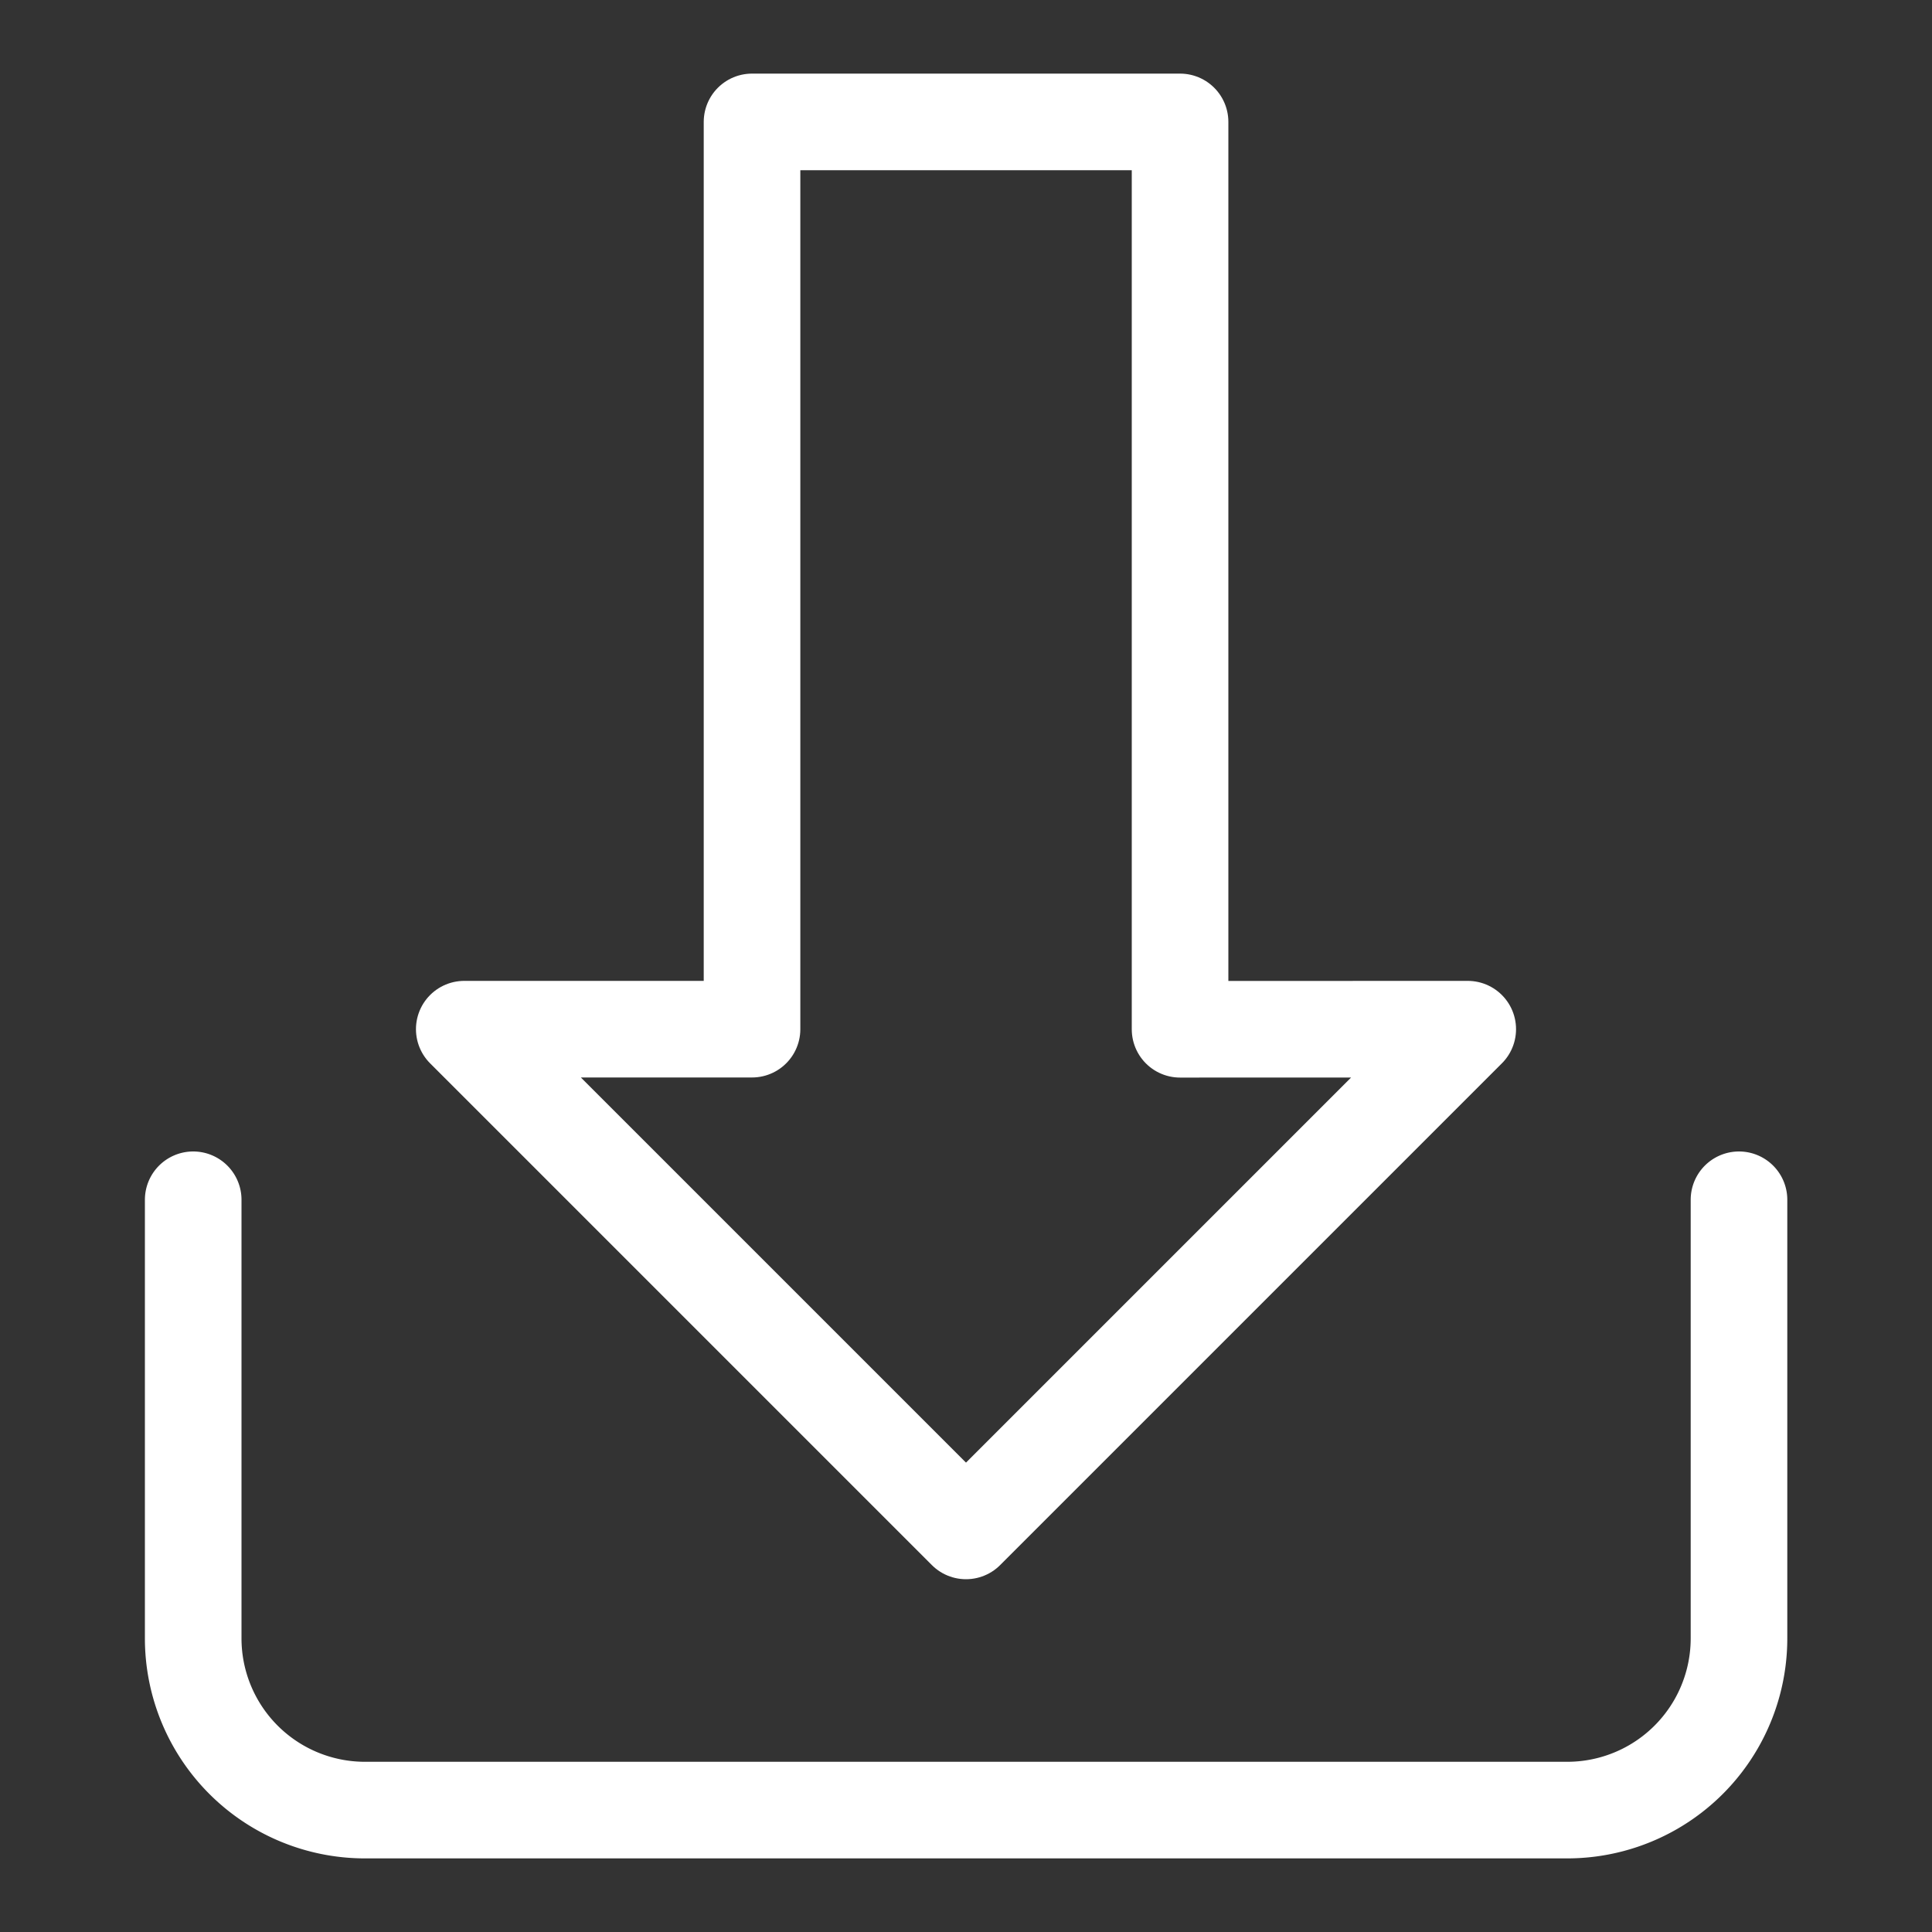
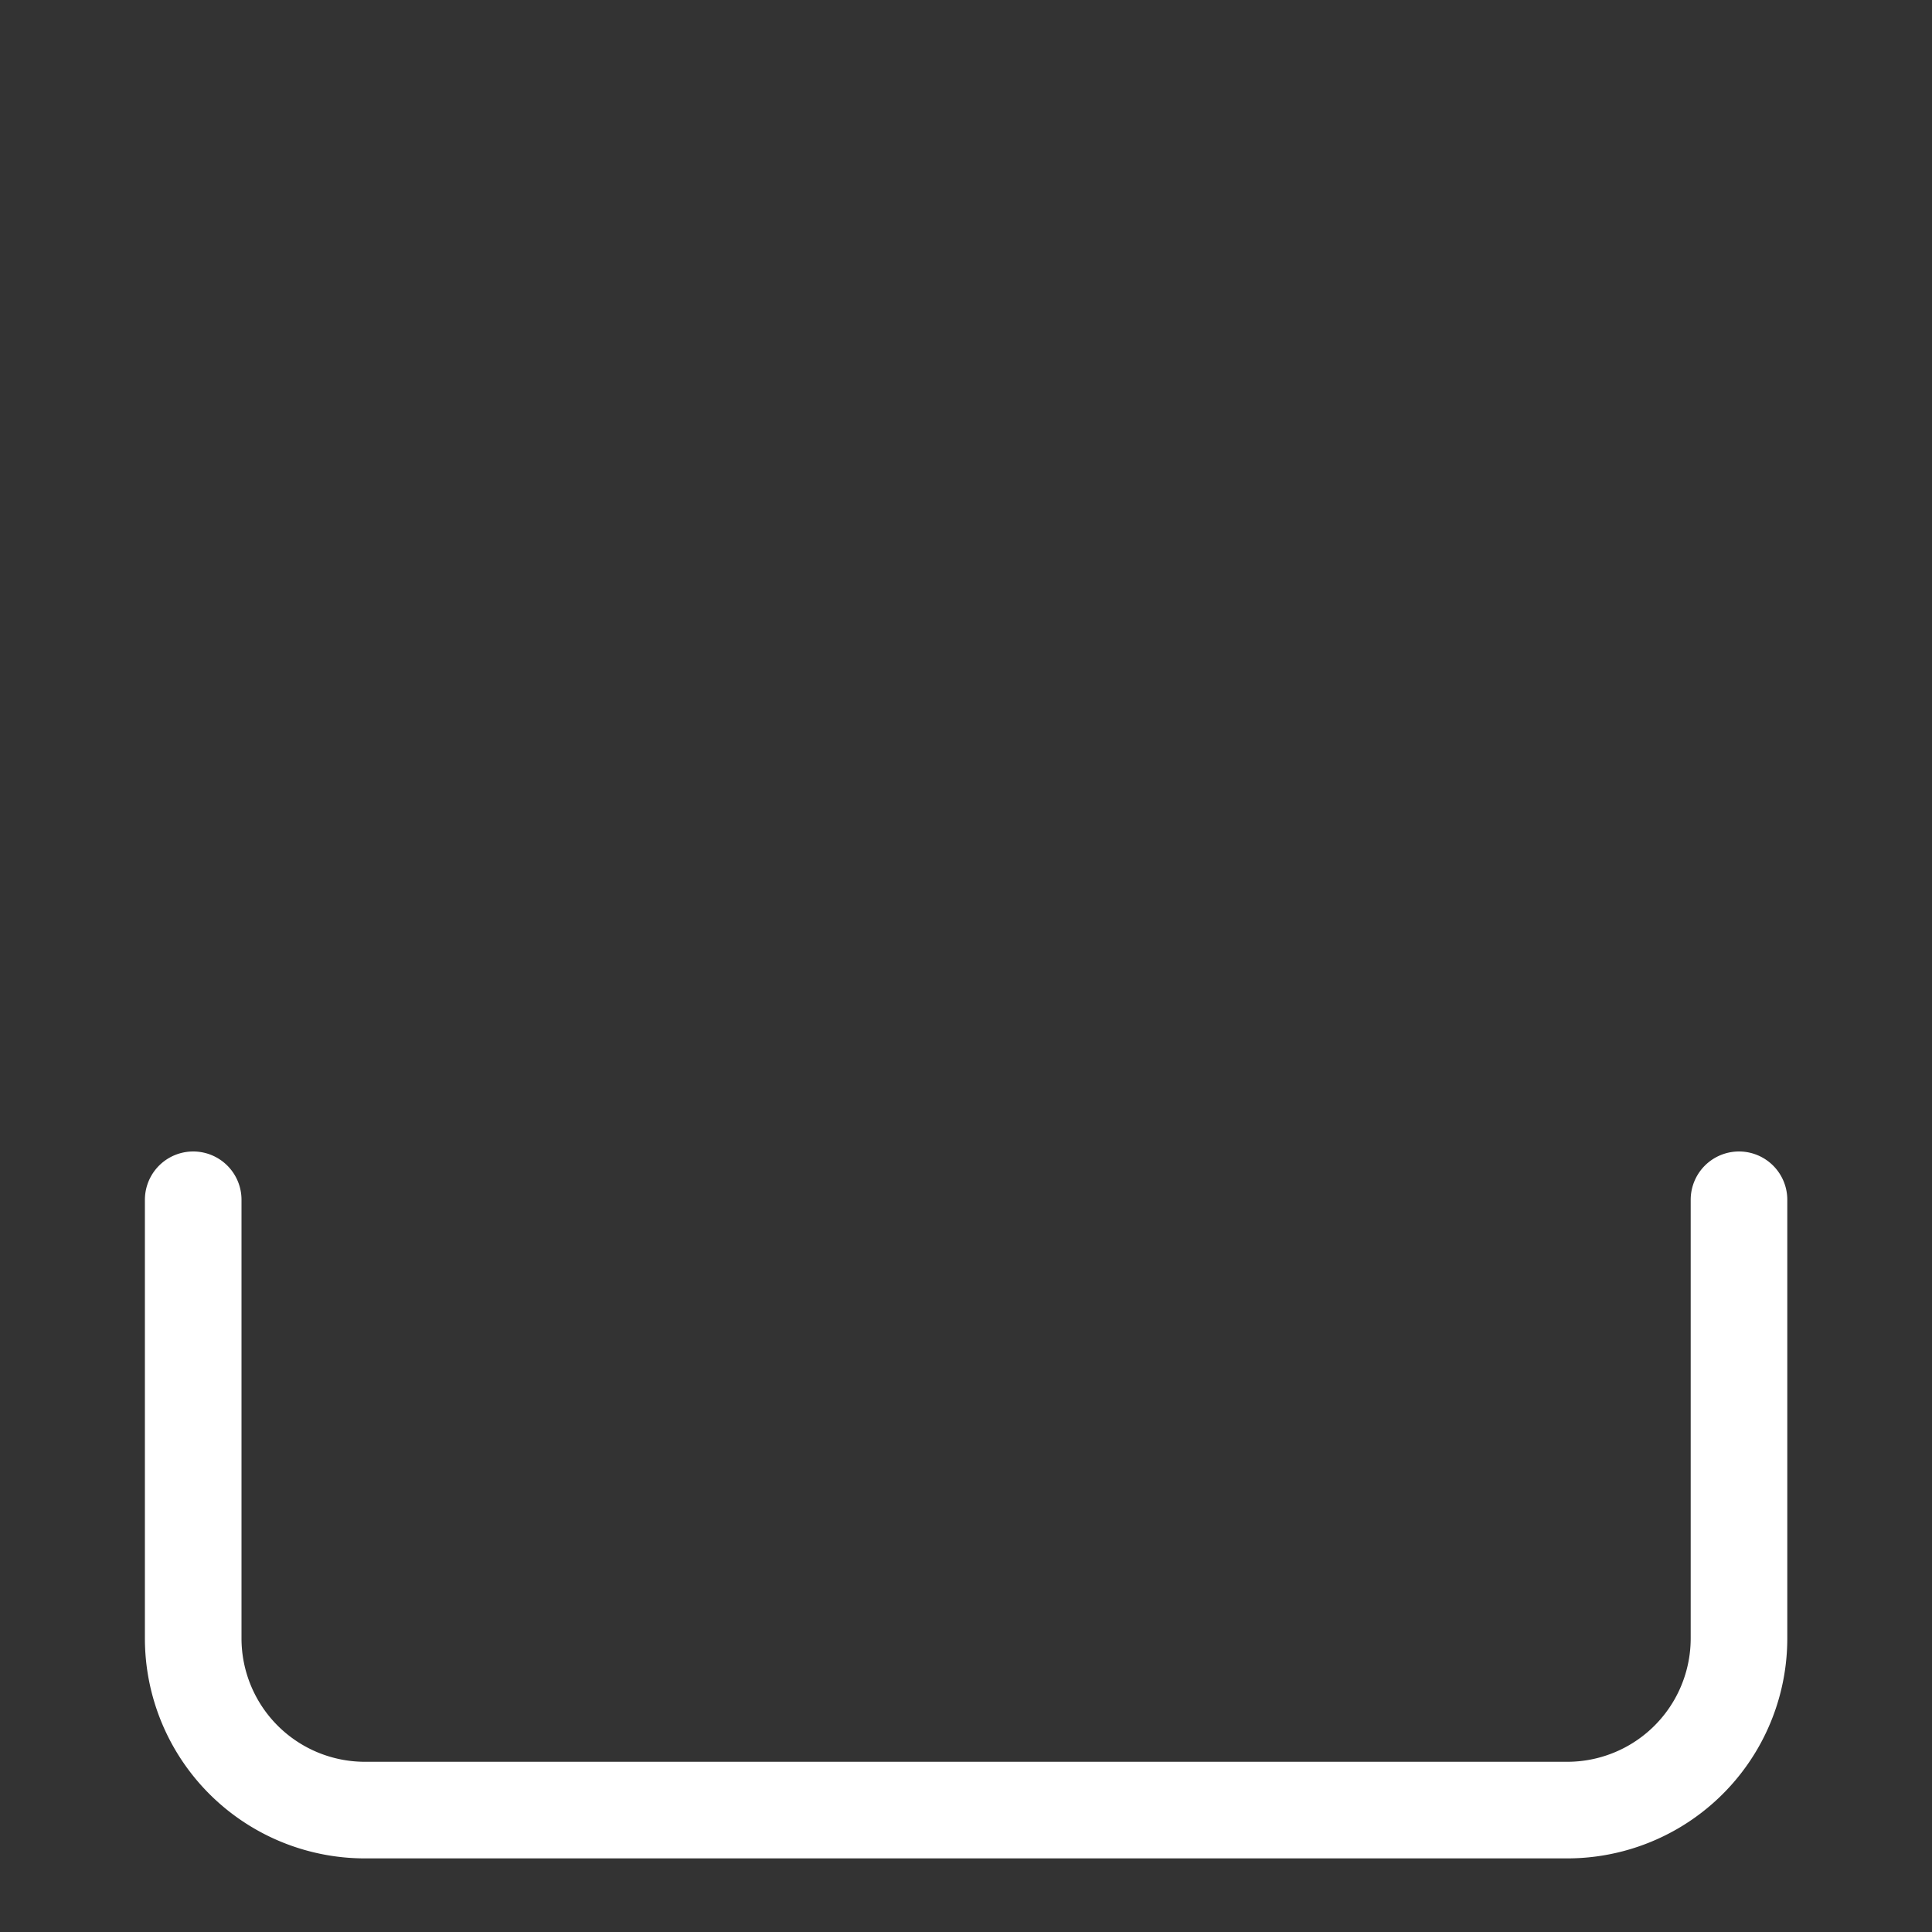
<svg xmlns="http://www.w3.org/2000/svg" width="20" height="20" viewBox="0 0 20 20">
  <rect x="0" y="0" width="20" height="20" fill="#333333" stroke="none" />
  <defs>
    <style>.a{fill:#f9f9f9;opacity:0;}.b{fill:none;stroke:#fff;stroke-linecap:round;stroke-linejoin:round;}</style>
  </defs>
  <g transform="translate(0 20) rotate(-90)">
-     <rect class="a" width="20" height="20" />
    <g transform="translate(462.188 -798.698) rotate(90)">
      <path class="b" d="M816.7,466.436v4.54a1.778,1.778,0,0,1-1.778,1.778H802.476a1.778,1.778,0,0,1-1.778-1.778v-4.54" transform="translate(0 -11.828)" />
-       <path class="b" d="M813.888,452.843V443.45h-4.431v9.392h-2.979l5.194,5.194,5.194-5.194Z" transform="translate(-2.974)" />
    </g>
  </g>
</svg>